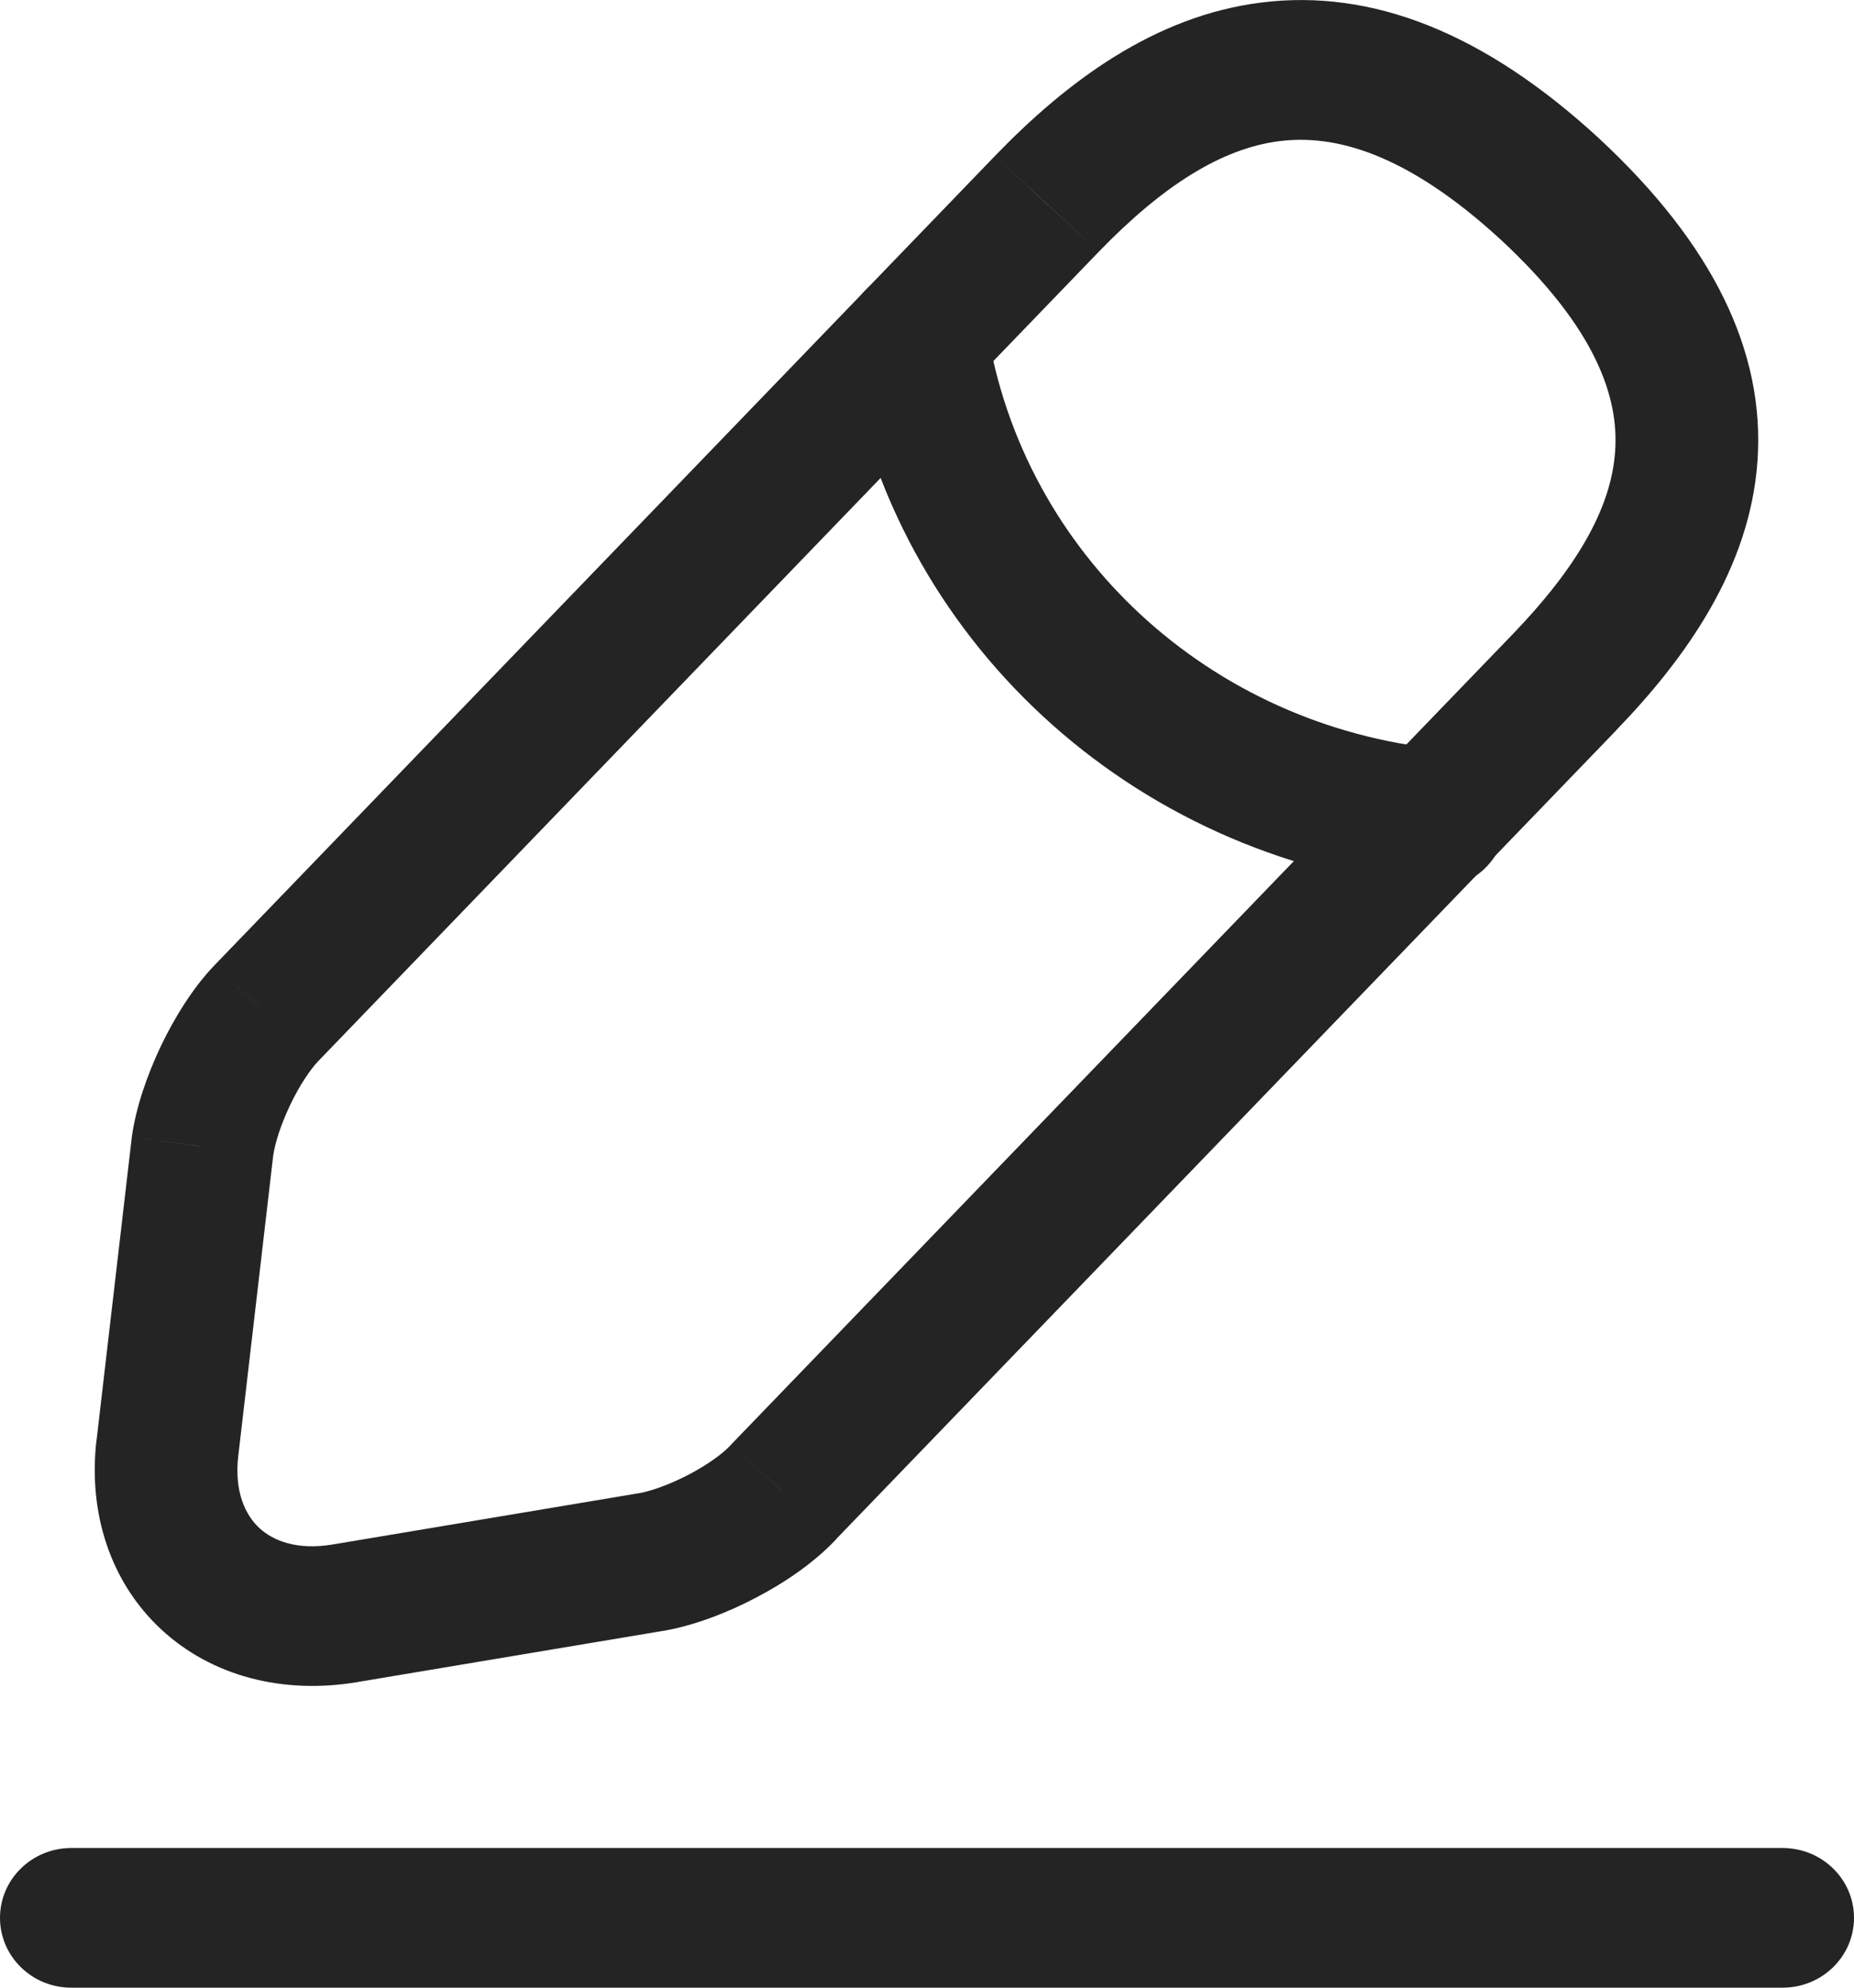
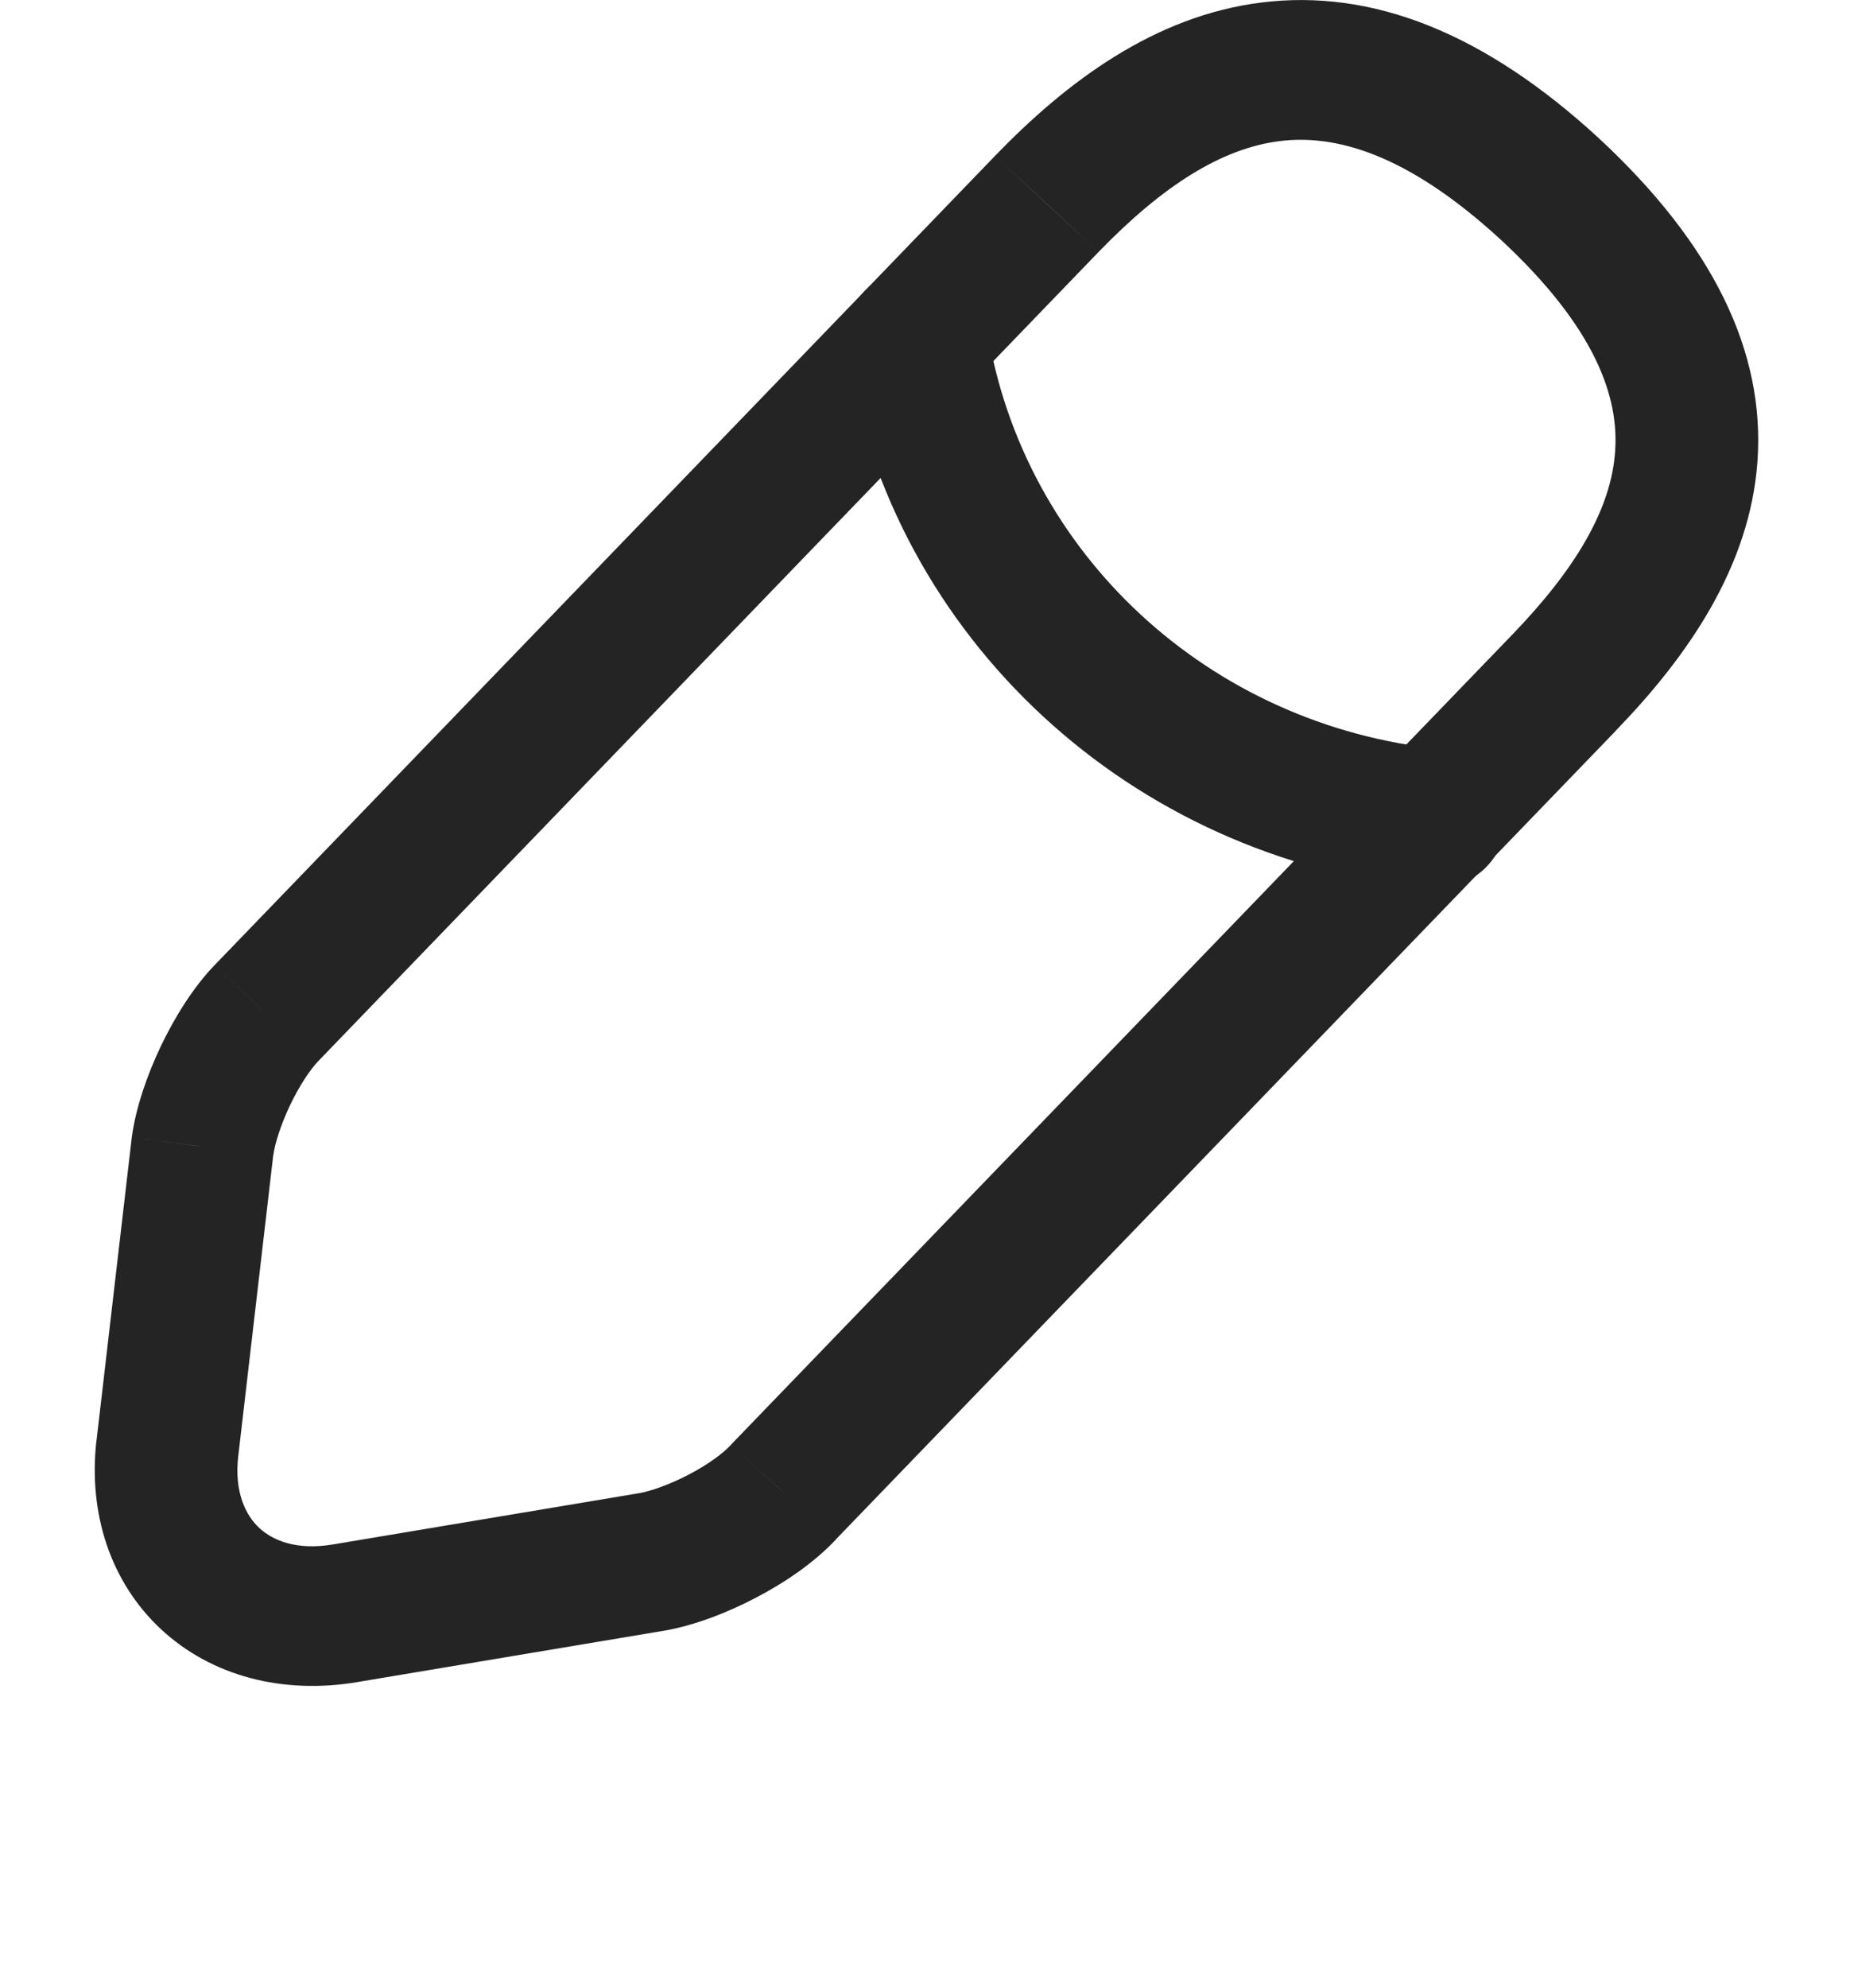
<svg xmlns="http://www.w3.org/2000/svg" fill="none" version="1.1" width="14" height="15" viewBox="0 0 14 15">
  <g>
    <g>
-       <path d="M7.905,1.539C7.905,1.539,7.514,1.176,7.514,1.176C7.514,1.176,7.513,1.177,7.513,1.177C7.513,1.177,7.905,1.539,7.905,1.539C7.905,1.539,7.905,1.539,7.905,1.539ZM2.01,7.647C2.01,7.647,1.619,7.285,1.619,7.285C1.619,7.285,1.618,7.286,1.618,7.286C1.618,7.286,2.01,7.647,2.01,7.647C2.01,7.647,2.01,7.647,2.01,7.647ZM1.529,8.653C1.529,8.653,0.995,8.583,0.995,8.583C0.995,8.583,0.994,8.593,0.994,8.593C0.994,8.593,1.529,8.653,1.529,8.653C1.529,8.653,1.529,8.653,1.529,8.653ZM1.264,10.93C1.264,10.93,0.729,10.87,0.729,10.87C0.729,10.87,0.728,10.872,0.728,10.872C0.728,10.872,1.264,10.93,1.264,10.93C1.264,10.93,1.264,10.93,1.264,10.93ZM2.606,12.174C2.606,12.174,2.515,11.655,2.515,11.655C2.515,11.655,2.515,11.655,2.515,11.655C2.515,11.655,2.606,12.174,2.606,12.174C2.606,12.174,2.606,12.174,2.606,12.174ZM4.918,11.788C4.918,11.788,5.009,12.307,5.009,12.307C5.009,12.307,5.012,12.307,5.012,12.307C5.012,12.307,4.918,11.788,4.918,11.788C4.918,11.788,4.918,11.788,4.918,11.788ZM5.916,11.26C5.916,11.26,5.524,10.898,5.524,10.898C5.524,10.898,5.518,10.905,5.518,10.905C5.518,10.905,5.916,11.26,5.916,11.26C5.916,11.26,5.916,11.26,5.916,11.26ZM11.81,5.152C11.81,5.152,11.419,4.79,11.419,4.79C11.419,4.79,11.419,4.79,11.419,4.79C11.419,4.79,11.81,5.152,11.81,5.152C11.81,5.152,11.81,5.152,11.81,5.152ZM11.703,1.426C11.703,1.426,12.073,1.043,12.073,1.043C12.073,1.043,12.072,1.042,12.072,1.042C12.072,1.042,11.703,1.426,11.703,1.426C11.703,1.426,11.703,1.426,11.703,1.426ZM7.513,1.177C7.513,1.177,1.619,7.285,1.619,7.285C1.619,7.285,2.402,8.009,2.402,8.009C2.402,8.009,8.296,1.901,8.296,1.901C8.296,1.901,7.513,1.177,7.513,1.177C7.513,1.177,7.513,1.177,7.513,1.177ZM1.618,7.286C1.454,7.457,1.316,7.683,1.214,7.896C1.113,8.109,1.026,8.355,0.995,8.583C0.995,8.583,2.063,8.722,2.063,8.722C2.075,8.633,2.118,8.493,2.19,8.341C2.263,8.188,2.344,8.07,2.403,8.008C2.403,8.008,1.618,7.286,1.618,7.286C1.618,7.286,1.618,7.286,1.618,7.286ZM0.994,8.593C0.994,8.593,0.729,10.87,0.729,10.87C0.729,10.87,1.799,10.99,1.799,10.99C1.799,10.99,2.064,8.712,2.064,8.712C2.064,8.712,0.994,8.593,0.994,8.593C0.994,8.593,0.994,8.593,0.994,8.593ZM0.728,10.872C0.666,11.423,0.835,11.941,1.217,12.296C1.6,12.651,2.137,12.788,2.698,12.694C2.698,12.694,2.515,11.655,2.515,11.655C2.242,11.701,2.062,11.627,1.958,11.531C1.854,11.434,1.768,11.259,1.799,10.988C1.799,10.988,0.728,10.872,0.728,10.872C0.728,10.872,0.728,10.872,0.728,10.872ZM2.697,12.694C2.697,12.694,5.009,12.307,5.009,12.307C5.009,12.307,4.827,11.268,4.827,11.268C4.827,11.268,2.515,11.655,2.515,11.655C2.515,11.655,2.697,12.694,2.697,12.694C2.697,12.694,2.697,12.694,2.697,12.694ZM5.012,12.307C5.245,12.266,5.494,12.17,5.708,12.057C5.922,11.946,6.147,11.794,6.314,11.616C6.314,11.616,5.518,10.905,5.518,10.905C5.462,10.966,5.35,11.05,5.201,11.128C5.053,11.205,4.914,11.253,4.824,11.269C4.824,11.269,5.012,12.307,5.012,12.307C5.012,12.307,5.012,12.307,5.012,12.307ZM6.307,11.622C6.307,11.622,12.202,5.514,12.202,5.514C12.202,5.514,11.419,4.79,11.419,4.79C11.419,4.79,5.524,10.898,5.524,10.898C5.524,10.898,6.307,11.622,6.307,11.622C6.307,11.622,6.307,11.622,6.307,11.622ZM12.201,5.514C12.741,4.957,13.214,4.28,13.271,3.482C13.33,2.655,12.936,1.843,12.073,1.043C12.073,1.043,11.333,1.809,11.333,1.809C12.055,2.479,12.226,3.003,12.196,3.408C12.166,3.841,11.899,4.293,11.419,4.79C11.419,4.79,12.201,5.514,12.201,5.514C12.201,5.514,12.201,5.514,12.201,5.514ZM12.072,1.042C11.21,0.249,10.363,-0.086,9.525,0.019C8.716,0.12,8.053,0.618,7.514,1.176C7.514,1.176,8.296,1.901,8.296,1.901C8.776,1.405,9.222,1.12,9.662,1.065C10.073,1.013,10.615,1.149,11.334,1.81C11.334,1.81,12.072,1.042,12.072,1.042C12.072,1.042,12.072,1.042,12.072,1.042Z" fill="#242424" fill-opacity="1" />
+       <path d="M7.905,1.539C7.905,1.539,7.514,1.176,7.514,1.176C7.514,1.176,7.513,1.177,7.513,1.177C7.513,1.177,7.905,1.539,7.905,1.539C7.905,1.539,7.905,1.539,7.905,1.539ZM2.01,7.647C2.01,7.647,1.619,7.285,1.619,7.285C1.619,7.285,1.618,7.286,1.618,7.286C1.618,7.286,2.01,7.647,2.01,7.647C2.01,7.647,2.01,7.647,2.01,7.647ZM1.529,8.653C1.529,8.653,0.995,8.583,0.995,8.583C0.995,8.583,0.994,8.593,0.994,8.593C0.994,8.593,1.529,8.653,1.529,8.653C1.529,8.653,1.529,8.653,1.529,8.653ZM1.264,10.93C1.264,10.93,0.729,10.87,0.729,10.87C0.729,10.87,0.728,10.872,0.728,10.872C0.728,10.872,1.264,10.93,1.264,10.93C1.264,10.93,1.264,10.93,1.264,10.93ZM2.606,12.174C2.606,12.174,2.515,11.655,2.515,11.655C2.515,11.655,2.515,11.655,2.515,11.655C2.515,11.655,2.606,12.174,2.606,12.174C2.606,12.174,2.606,12.174,2.606,12.174ZM4.918,11.788C4.918,11.788,5.009,12.307,5.009,12.307C5.009,12.307,5.012,12.307,5.012,12.307C5.012,12.307,4.918,11.788,4.918,11.788C4.918,11.788,4.918,11.788,4.918,11.788ZM5.916,11.26C5.916,11.26,5.524,10.898,5.524,10.898C5.524,10.898,5.518,10.905,5.518,10.905C5.518,10.905,5.916,11.26,5.916,11.26C5.916,11.26,5.916,11.26,5.916,11.26ZM11.81,5.152C11.81,5.152,11.419,4.79,11.419,4.79C11.419,4.79,11.419,4.79,11.419,4.79C11.419,4.79,11.81,5.152,11.81,5.152C11.81,5.152,11.81,5.152,11.81,5.152ZM11.703,1.426C11.703,1.426,12.073,1.043,12.073,1.043C12.073,1.043,12.072,1.042,12.072,1.042C12.072,1.042,11.703,1.426,11.703,1.426C11.703,1.426,11.703,1.426,11.703,1.426ZM7.513,1.177C7.513,1.177,1.619,7.285,1.619,7.285C1.619,7.285,2.402,8.009,2.402,8.009C2.402,8.009,8.296,1.901,8.296,1.901C8.296,1.901,7.513,1.177,7.513,1.177C7.513,1.177,7.513,1.177,7.513,1.177ZM1.618,7.286C1.454,7.457,1.316,7.683,1.214,7.896C1.113,8.109,1.026,8.355,0.995,8.583C0.995,8.583,2.063,8.722,2.063,8.722C2.075,8.633,2.118,8.493,2.19,8.341C2.263,8.188,2.344,8.07,2.403,8.008C2.403,8.008,1.618,7.286,1.618,7.286C1.618,7.286,1.618,7.286,1.618,7.286ZM0.994,8.593C0.994,8.593,0.729,10.87,0.729,10.87C0.729,10.87,1.799,10.99,1.799,10.99C1.799,10.99,2.064,8.712,2.064,8.712C2.064,8.712,0.994,8.593,0.994,8.593C0.994,8.593,0.994,8.593,0.994,8.593ZM0.728,10.872C0.666,11.423,0.835,11.941,1.217,12.296C1.6,12.651,2.137,12.788,2.698,12.694C2.698,12.694,2.515,11.655,2.515,11.655C2.242,11.701,2.062,11.627,1.958,11.531C1.854,11.434,1.768,11.259,1.799,10.988C1.799,10.988,0.728,10.872,0.728,10.872C0.728,10.872,0.728,10.872,0.728,10.872ZM2.697,12.694C2.697,12.694,5.009,12.307,5.009,12.307C5.009,12.307,4.827,11.268,4.827,11.268C4.827,11.268,2.515,11.655,2.515,11.655C2.515,11.655,2.697,12.694,2.697,12.694C2.697,12.694,2.697,12.694,2.697,12.694ZM5.012,12.307C5.245,12.266,5.494,12.17,5.708,12.057C5.922,11.946,6.147,11.794,6.314,11.616C6.314,11.616,5.518,10.905,5.518,10.905C5.462,10.966,5.35,11.05,5.201,11.128C5.053,11.205,4.914,11.253,4.824,11.269C4.824,11.269,5.012,12.307,5.012,12.307ZM6.307,11.622C6.307,11.622,12.202,5.514,12.202,5.514C12.202,5.514,11.419,4.79,11.419,4.79C11.419,4.79,5.524,10.898,5.524,10.898C5.524,10.898,6.307,11.622,6.307,11.622C6.307,11.622,6.307,11.622,6.307,11.622ZM12.201,5.514C12.741,4.957,13.214,4.28,13.271,3.482C13.33,2.655,12.936,1.843,12.073,1.043C12.073,1.043,11.333,1.809,11.333,1.809C12.055,2.479,12.226,3.003,12.196,3.408C12.166,3.841,11.899,4.293,11.419,4.79C11.419,4.79,12.201,5.514,12.201,5.514C12.201,5.514,12.201,5.514,12.201,5.514ZM12.072,1.042C11.21,0.249,10.363,-0.086,9.525,0.019C8.716,0.12,8.053,0.618,7.514,1.176C7.514,1.176,8.296,1.901,8.296,1.901C8.776,1.405,9.222,1.12,9.662,1.065C10.073,1.013,10.615,1.149,11.334,1.81C11.334,1.81,12.072,1.042,12.072,1.042C12.072,1.042,12.072,1.042,12.072,1.042Z" fill="#242424" fill-opacity="1" />
    </g>
    <g>
      <path d="M7.453,2.477C7.407,2.189,7.132,1.992,6.838,2.037C6.544,2.082,6.343,2.352,6.389,2.639C6.389,2.639,7.453,2.477,7.453,2.477C7.453,2.477,7.453,2.477,7.453,2.477ZM10.78,6.703C11.076,6.732,11.34,6.521,11.37,6.231C11.399,5.941,11.184,5.683,10.888,5.654C10.888,5.654,10.78,6.703,10.78,6.703C10.78,6.703,10.78,6.703,10.78,6.703ZM6.389,2.639C6.736,4.818,8.542,6.482,10.78,6.703C10.78,6.703,10.888,5.654,10.888,5.654C9.134,5.481,7.724,4.179,7.453,2.477C7.453,2.477,6.389,2.639,6.389,2.639C6.389,2.639,6.389,2.639,6.389,2.639Z" fill="#242424" fill-opacity="1" />
    </g>
    <g>
-       <path d="M0.538,13.946C0.241,13.946,0,14.182,0,14.473C0,14.764,0.241,15,0.538,15C0.538,15,0.538,13.946,0.538,13.946C0.538,13.946,0.538,13.946,0.538,13.946ZM13.461,15C13.759,15,14,14.764,14,14.473C14,14.182,13.759,13.946,13.461,13.946C13.461,13.946,13.461,15,13.461,15C13.461,15,13.461,15,13.461,15ZM0.538,15C0.538,15,13.461,15,13.461,15C13.461,15,13.461,13.946,13.461,13.946C13.461,13.946,0.538,13.946,0.538,13.946C0.538,13.946,0.538,15,0.538,15C0.538,15,0.538,15,0.538,15Z" fill="#242424" fill-opacity="1" />
-     </g>
+       </g>
  </g>
</svg>